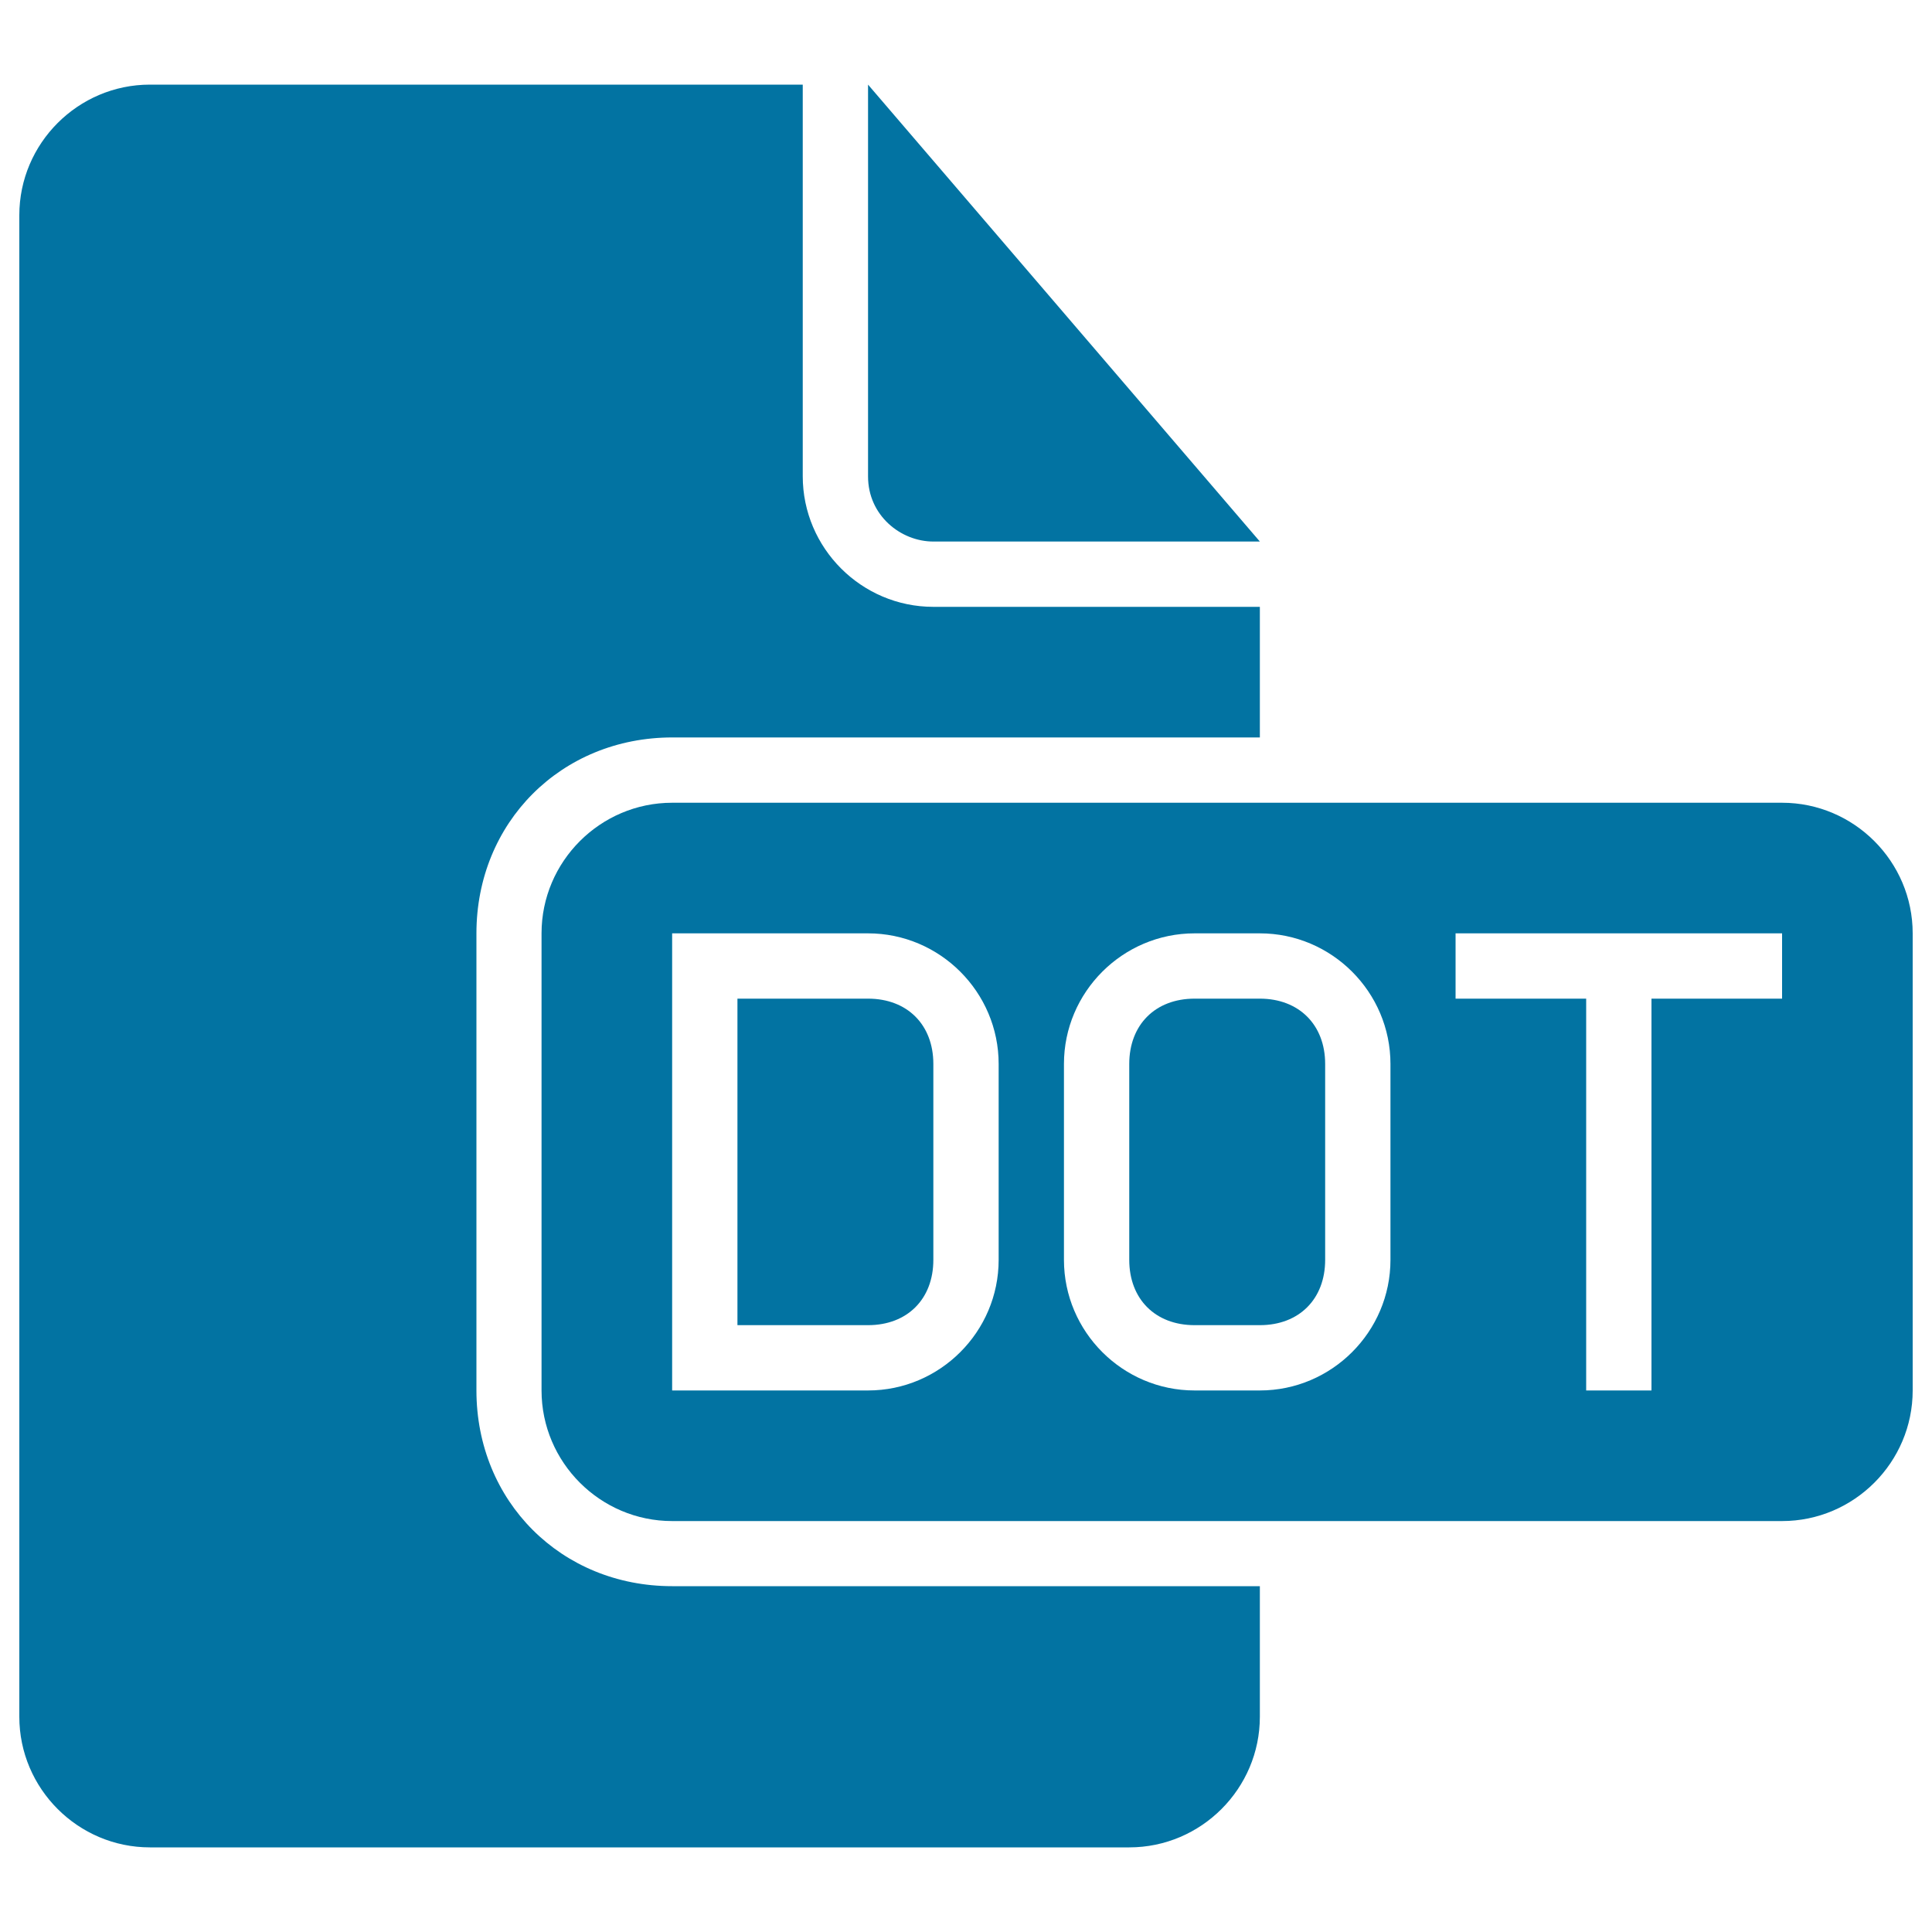
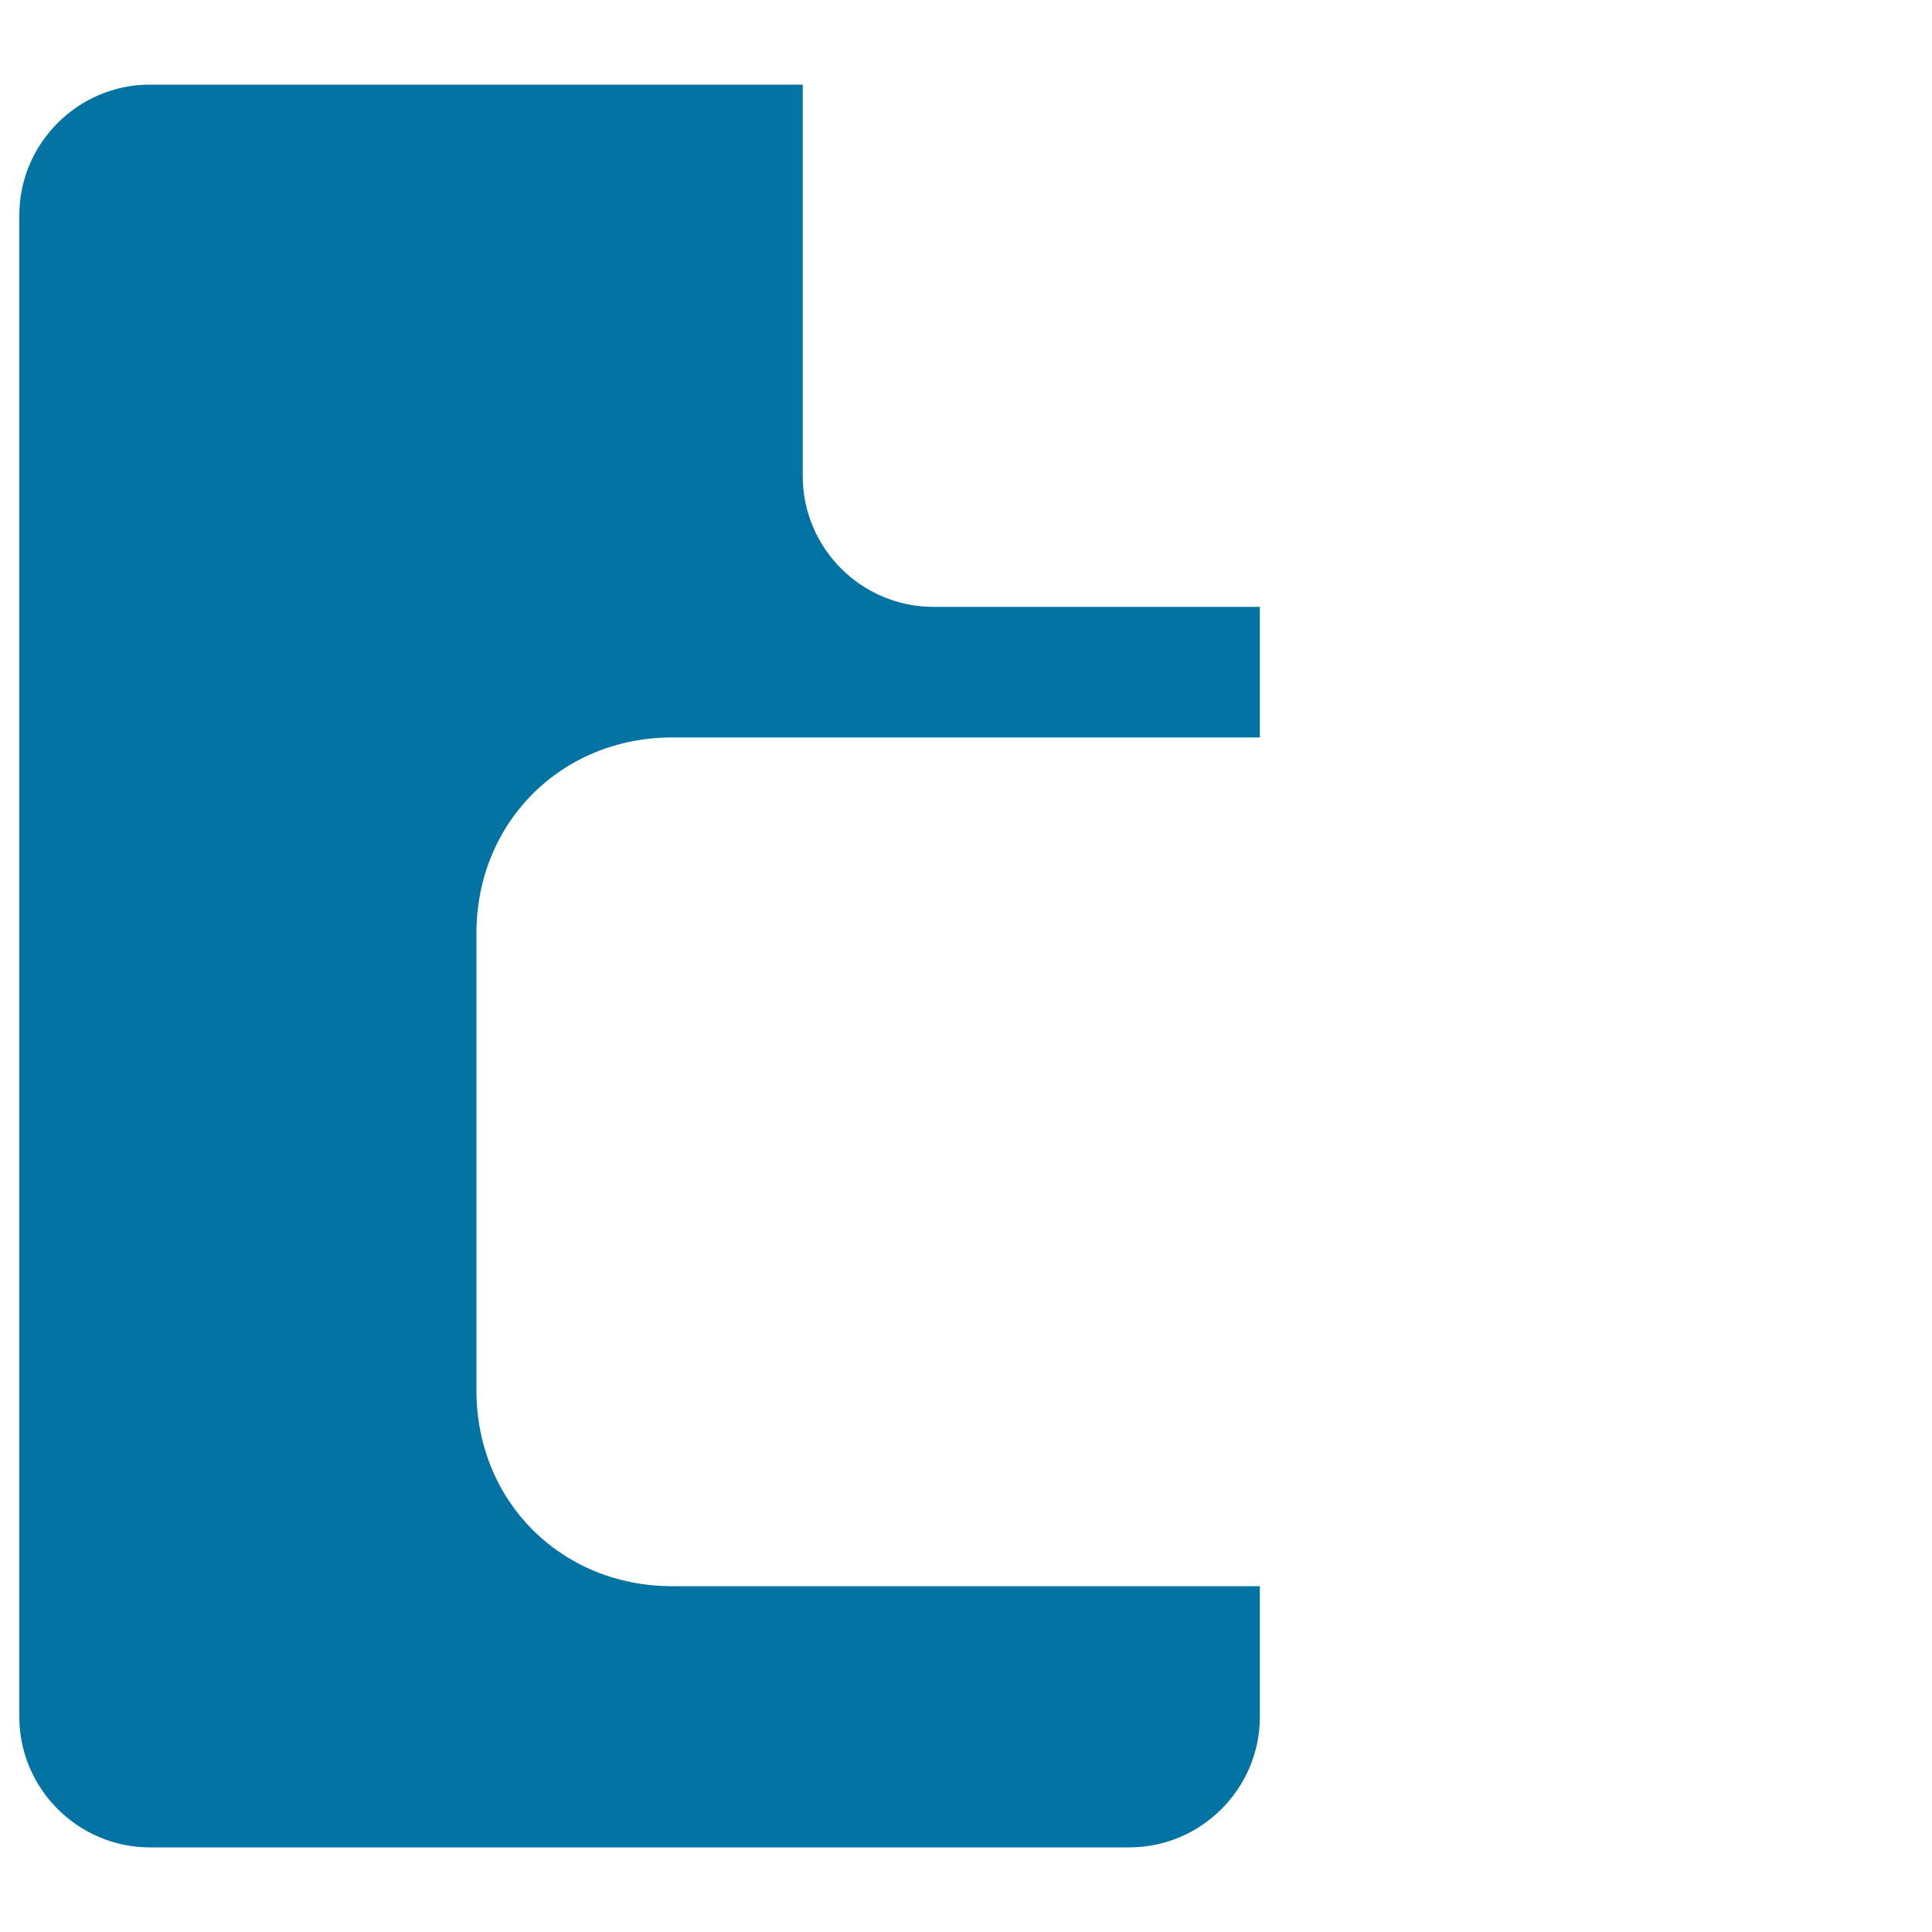
<svg xmlns="http://www.w3.org/2000/svg" viewBox="0 0 1000 1000" style="fill:#0273a2">
  <title>Dot Document Black Interface Symbol SVG icon</title>
  <g>
    <g>
-       <path d="M449.3,516.9h-67.6v169h67.6c20.3,0,33.8-13.5,33.8-33.8V550.7C483.1,530.4,469.6,516.9,449.3,516.9z" />
      <path d="M246.6,719.7V483.1c0-57.4,43.9-101.4,101.4-101.4h304.1v-67.6h-169c-37.2,0-67.6-30.4-67.6-67.6V43.8H77.6C40.4,43.8,10,74.2,10,111.4v777.2c0,37.2,30.4,67.6,67.6,67.6h506.9c37.2,0,67.6-30.4,67.6-67.6V821H347.9C290.5,821,246.6,777.1,246.6,719.7z" />
-       <path d="M483.1,280.3h169L449.3,43.8v202.8C449.3,266.8,466.2,280.3,483.1,280.3z" />
-       <path d="M652.1,516.9h-33.8c-20.3,0-33.8,13.5-33.8,33.8v101.4c0,20.3,13.5,33.8,33.8,33.8h33.8c20.3,0,33.8-13.5,33.8-33.8V550.7C685.9,530.4,672.3,516.9,652.1,516.9z" />
-       <path d="M922.4,415.5H347.9c-37.2,0-67.6,30.4-67.6,67.6v236.6c0,37.2,30.4,67.6,67.6,67.6h574.5c37.2,0,67.6-30.4,67.6-67.6V483.1C990,445.9,959.6,415.5,922.4,415.5z M516.9,652.1c0,37.2-30.4,67.6-67.6,67.6H347.9V483.1h101.4c37.2,0,67.6,30.4,67.6,67.6V652.1z M719.7,652.1c0,37.2-30.4,67.6-67.6,67.6h-33.8c-37.2,0-67.6-30.4-67.6-67.6V550.7c0-37.2,30.4-67.6,67.6-67.6h33.8c37.2,0,67.6,30.4,67.6,67.6V652.1z M922.4,516.9h-67.6v202.8H821V516.9h-67.6v-33.8h169V516.9z" />
    </g>
  </g>
</svg>